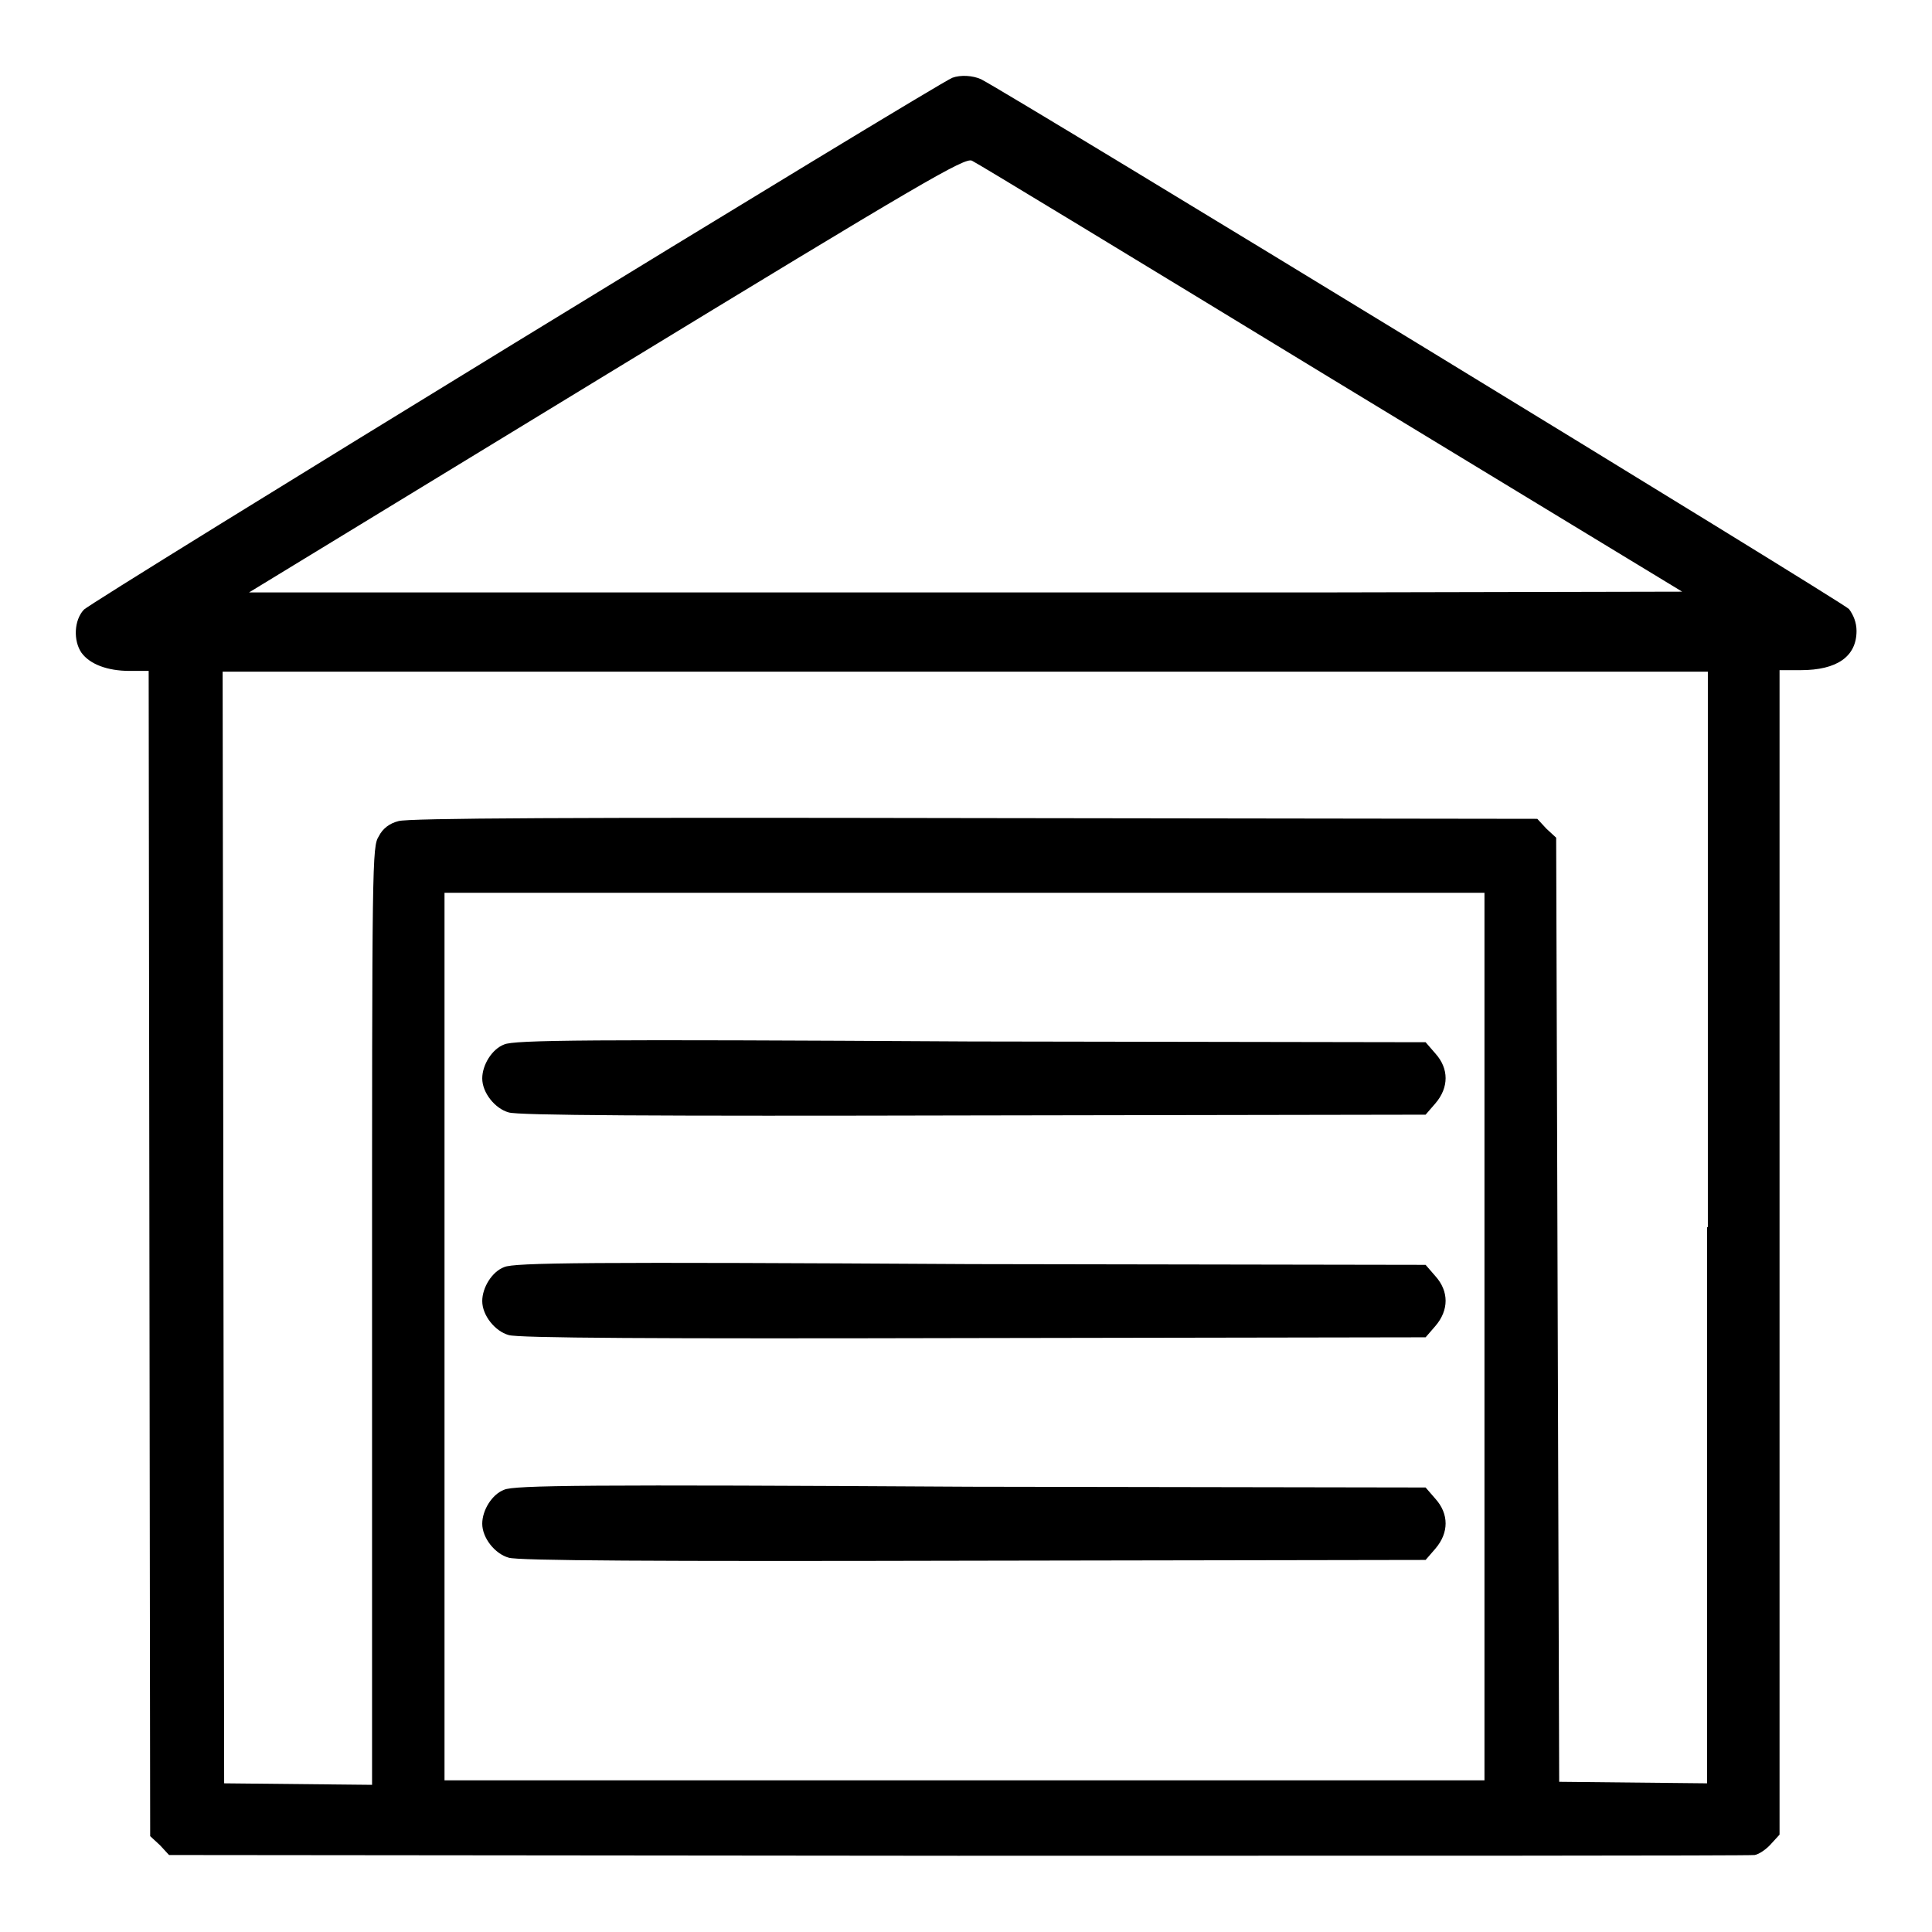
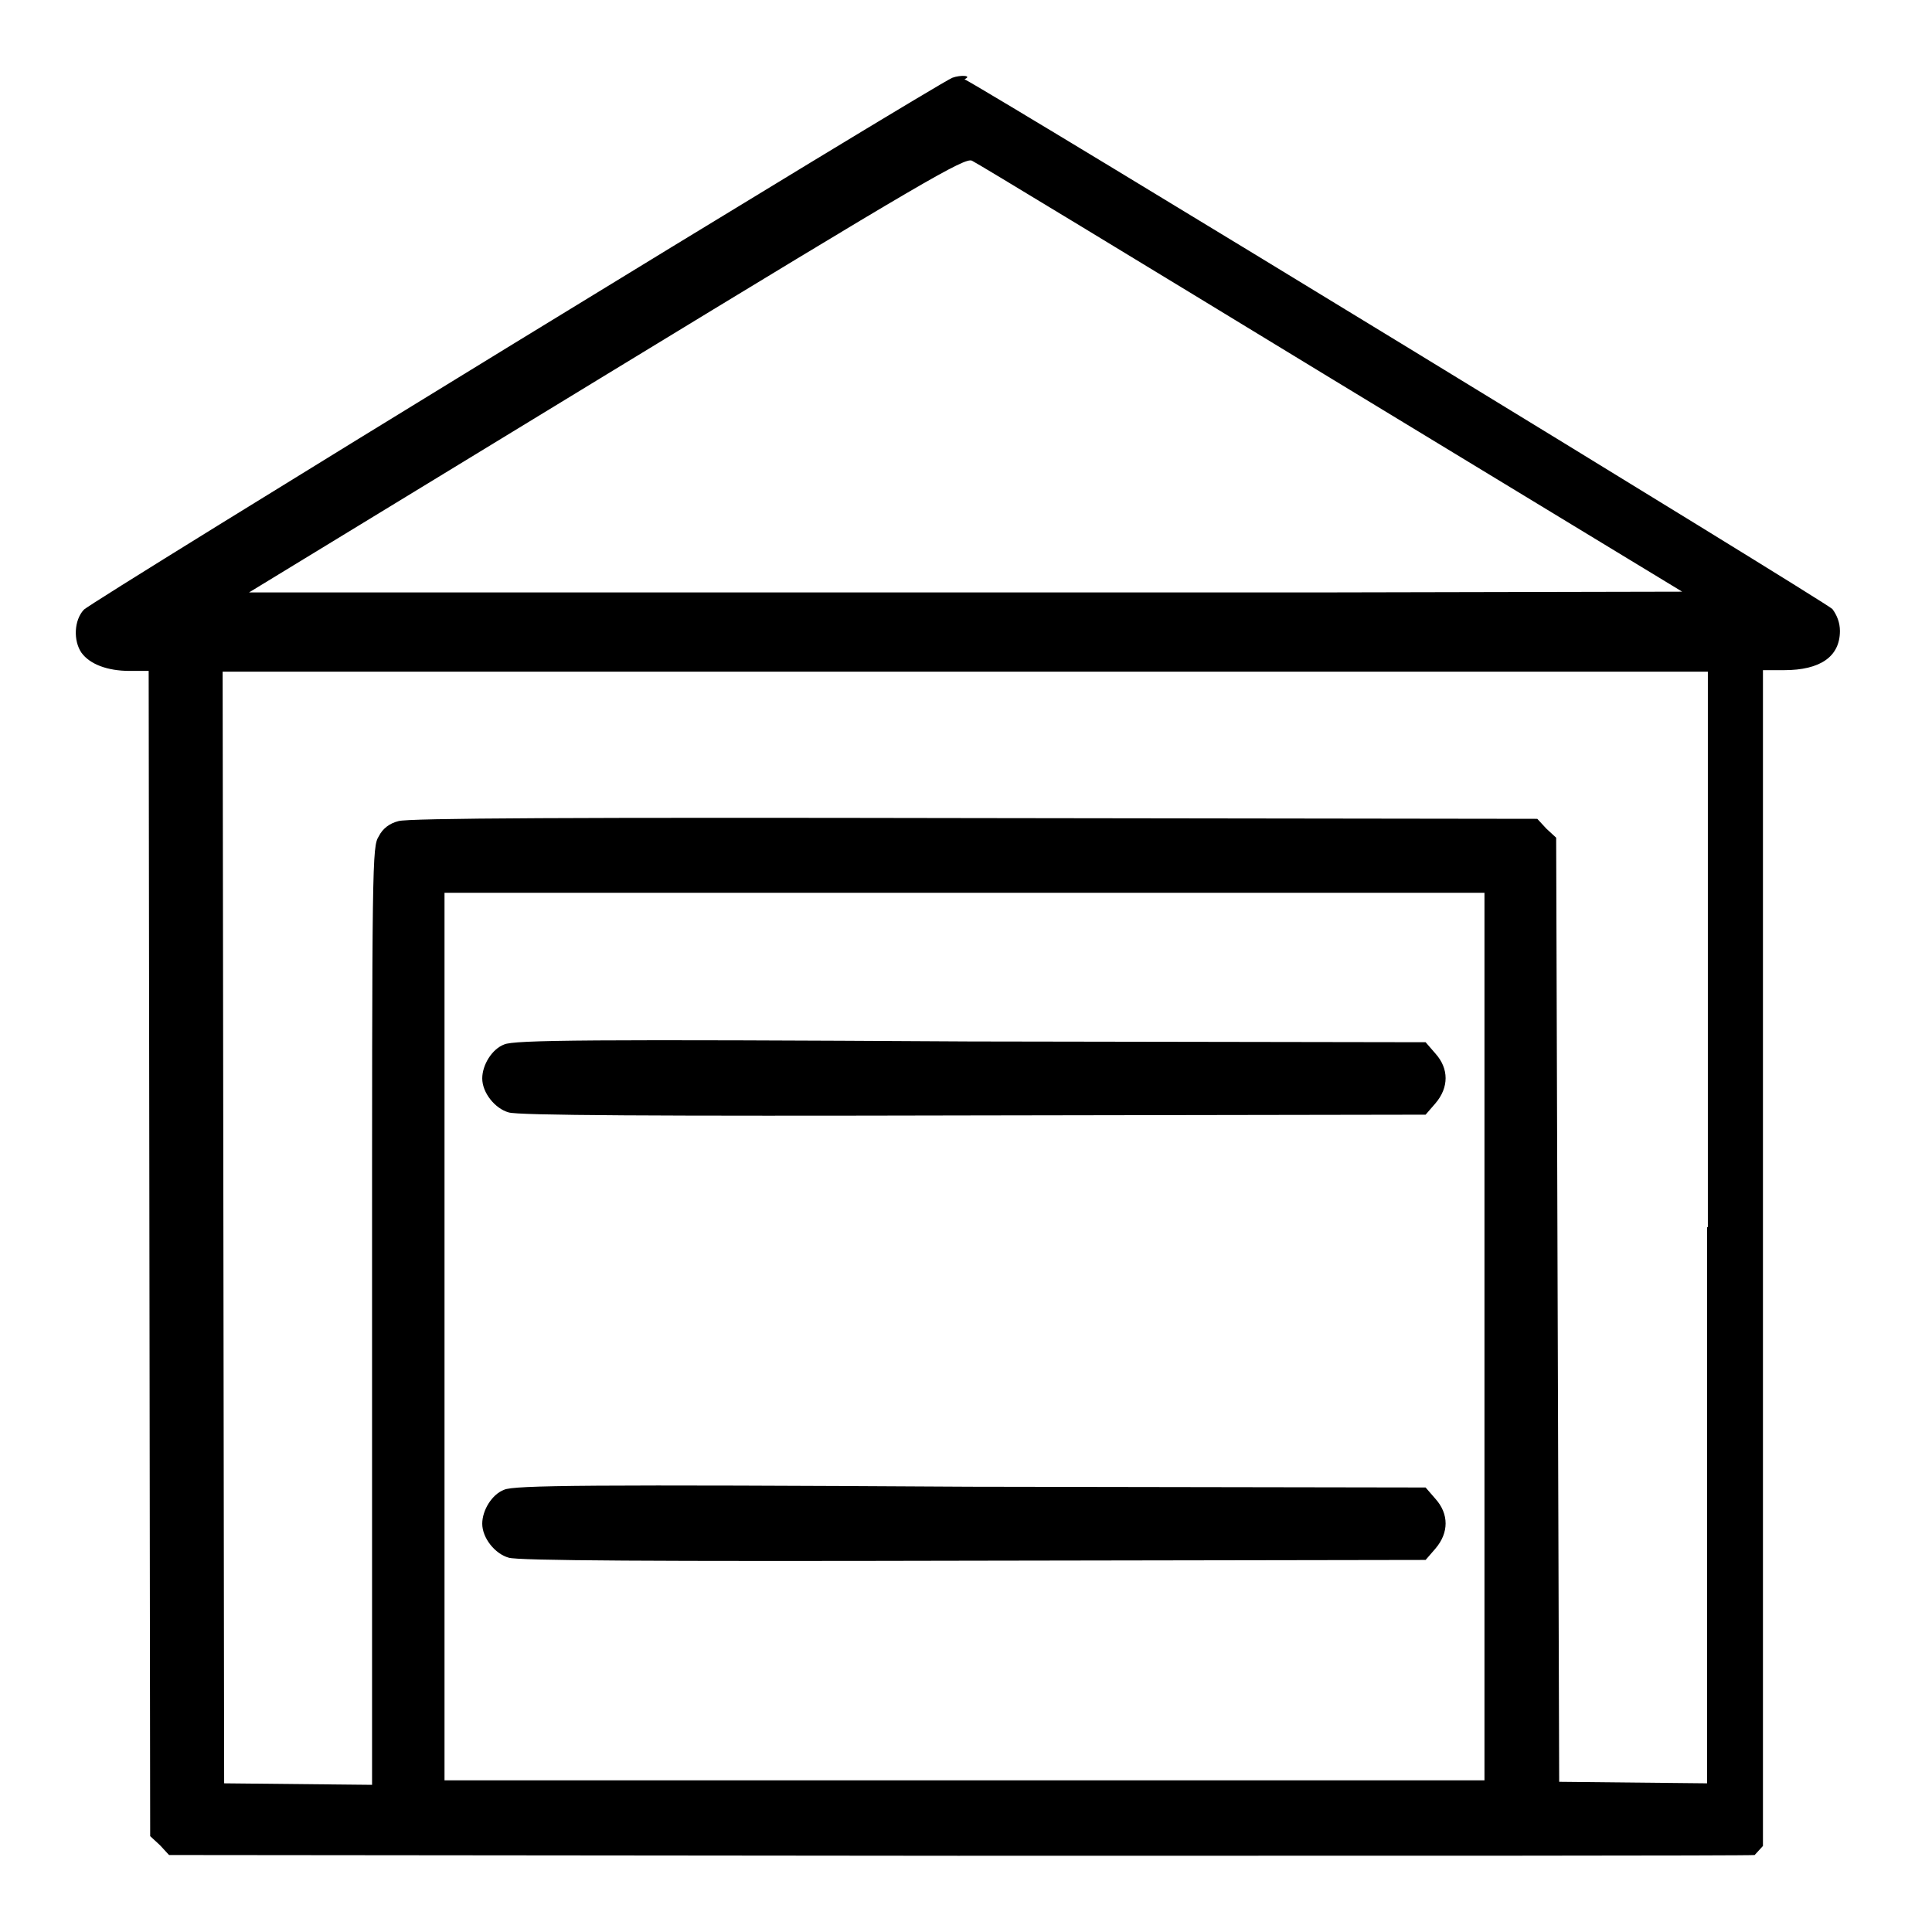
<svg xmlns="http://www.w3.org/2000/svg" version="1.1" x="0px" y="0px" viewBox="0 0 256 256" enable-background="new 0 0 256 256" xml:space="preserve">
  <g>
    <g>
      <g>
-         <path fill="#000000" d="M126.2,10.3c-2.1,0.8-114.3,69.5-115.1,70.5c-1.3,1.4-1.4,4.1-0.3,5.7c1.1,1.5,3.4,2.4,6.4,2.4h2.5l0.1,77.2l0.1,77.2l1.3,1.2l1.2,1.3l104.5,0.1c57.5,0,105,0,105.6-0.1c0.6-0.1,1.6-0.8,2.2-1.5l1.1-1.2V166V88.8h2.8c4.8,0,7.4-1.8,7.4-5.2c0-1.1-0.4-2.1-1-2.9c-0.8-0.9-110.4-67.8-115-70.2C128.9,10,127.3,9.9,126.2,10.3z M176.3,50.1l46.6,28.3l-47.4,0.1c-26,0-68.8,0-94.9,0L33,78.5l47.4-28.9c42-25.6,47.5-28.8,48.4-28.3C129.3,21.5,150.7,34.5,176.3,50.1z M226.2,162.6v73.7l-9.8-0.1l-9.8-0.1l-0.2-62.5l-0.2-62.6l-1.3-1.2l-1.2-1.3l-74.6-0.1c-53.1-0.1-75,0-76.3,0.4c-1.2,0.3-2.1,1-2.6,2c-0.9,1.4-0.9,2.9-0.9,63.6v62.1l-9.8-0.1l-9.8-0.1l-0.1-73.7l-0.1-73.6h98.4h98.4V162.6z M196.7,177.1v58.8h-68.9H58.9v-58.8v-58.8h68.9h68.9V177.1z" />
+         <path fill="#000000" d="M126.2,10.3c-2.1,0.8-114.3,69.5-115.1,70.5c-1.3,1.4-1.4,4.1-0.3,5.7c1.1,1.5,3.4,2.4,6.4,2.4h2.5l0.1,77.2l0.1,77.2l1.3,1.2l1.2,1.3l104.5,0.1c57.5,0,105,0,105.6-0.1l1.1-1.2V166V88.8h2.8c4.8,0,7.4-1.8,7.4-5.2c0-1.1-0.4-2.1-1-2.9c-0.8-0.9-110.4-67.8-115-70.2C128.9,10,127.3,9.9,126.2,10.3z M176.3,50.1l46.6,28.3l-47.4,0.1c-26,0-68.8,0-94.9,0L33,78.5l47.4-28.9c42-25.6,47.5-28.8,48.4-28.3C129.3,21.5,150.7,34.5,176.3,50.1z M226.2,162.6v73.7l-9.8-0.1l-9.8-0.1l-0.2-62.5l-0.2-62.6l-1.3-1.2l-1.2-1.3l-74.6-0.1c-53.1-0.1-75,0-76.3,0.4c-1.2,0.3-2.1,1-2.6,2c-0.9,1.4-0.9,2.9-0.9,63.6v62.1l-9.8-0.1l-9.8-0.1l-0.1-73.7l-0.1-73.6h98.4h98.4V162.6z M196.7,177.1v58.8h-68.9H58.9v-58.8v-58.8h68.9h68.9V177.1z" />
        <path fill="#000000" d="M66.8,138.4c-1.6,0.6-2.9,2.7-2.9,4.5c0,1.9,1.7,4,3.5,4.5c1.2,0.4,19,0.5,61.6,0.4l59.9-0.1l1.3-1.5c1.8-2.1,1.8-4.6,0-6.6l-1.3-1.5l-60.3-0.1C77.9,137.7,68.1,137.8,66.8,138.4z" />
-         <path fill="#000000" d="M66.8,167.9c-1.6,0.6-2.9,2.7-2.9,4.5c0,1.9,1.7,4,3.5,4.5c1.2,0.4,19,0.5,61.6,0.4l59.9-0.1l1.3-1.5c1.8-2.1,1.8-4.6,0-6.6l-1.3-1.5l-60.3-0.1C77.9,167.2,68.1,167.3,66.8,167.9z" />
        <path fill="#000000" d="M66.8,197.4c-1.6,0.6-2.9,2.7-2.9,4.5c0,1.9,1.7,4,3.5,4.5c1.2,0.4,19,0.5,61.6,0.4l59.9-0.1l1.3-1.5c1.8-2.1,1.8-4.6,0-6.6l-1.3-1.5l-60.3-0.1C77.9,196.7,68.1,196.8,66.8,197.4z" />
      </g>
    </g>
  </g>
</svg>